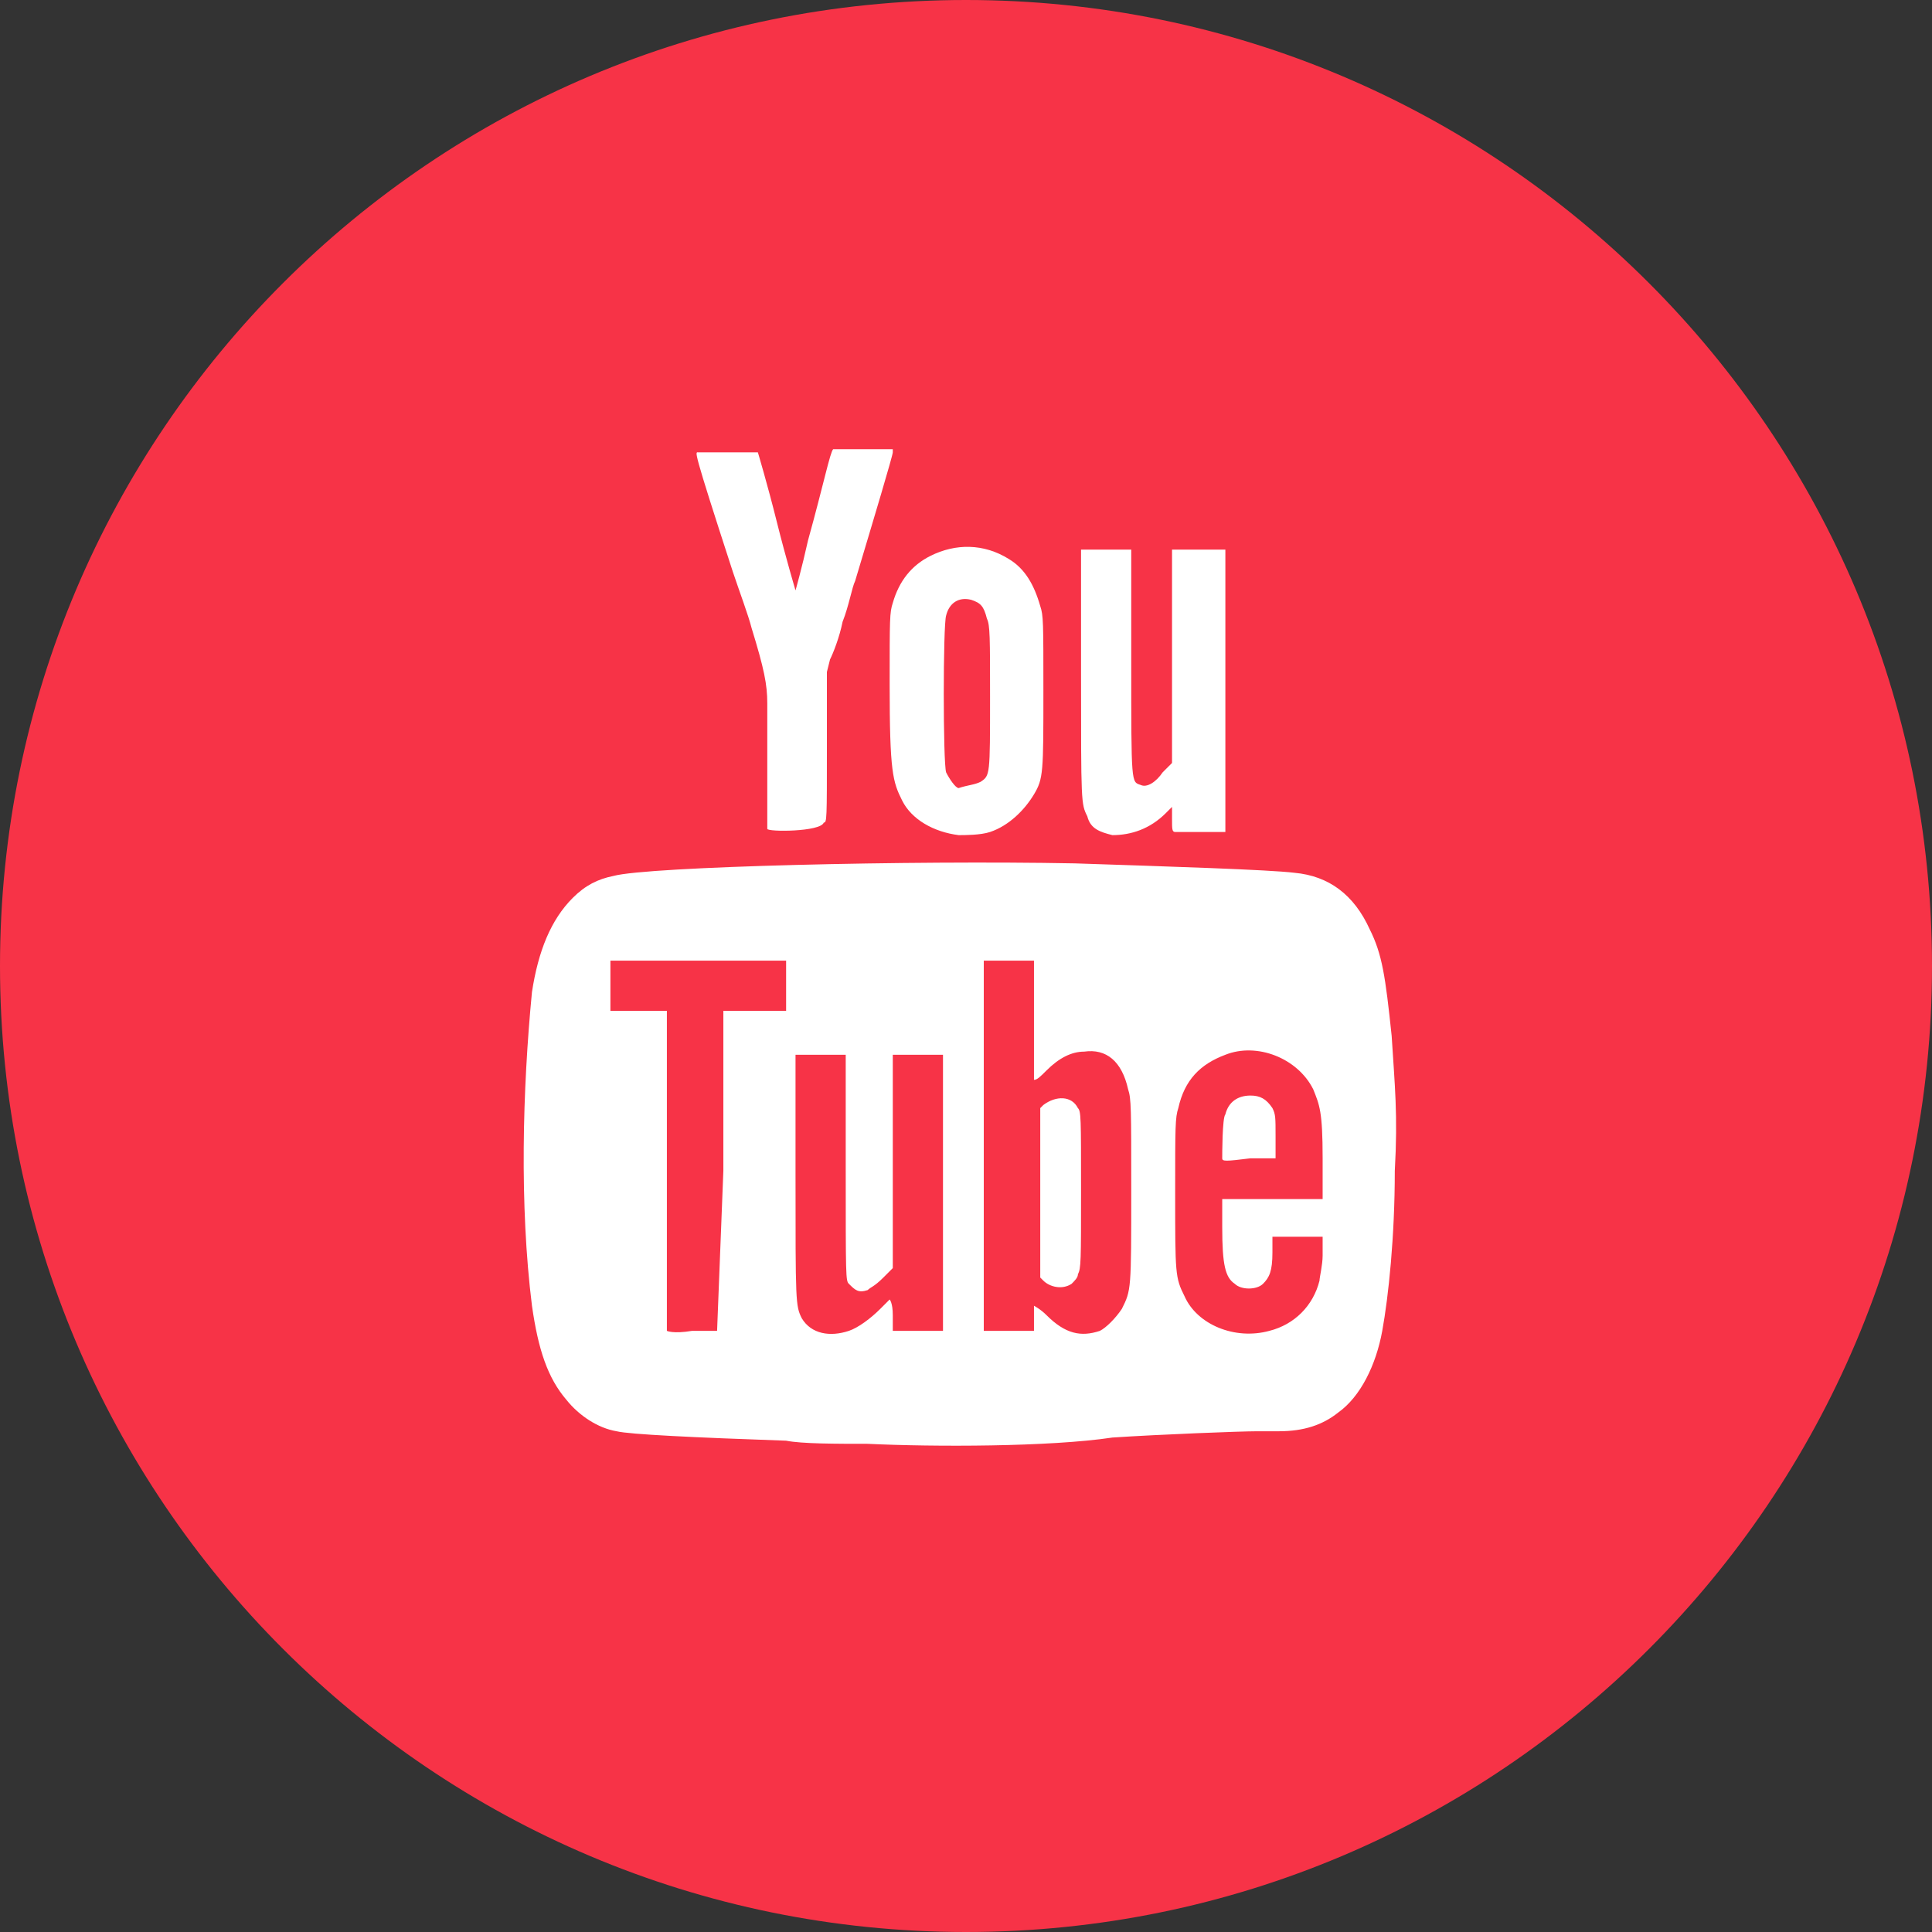
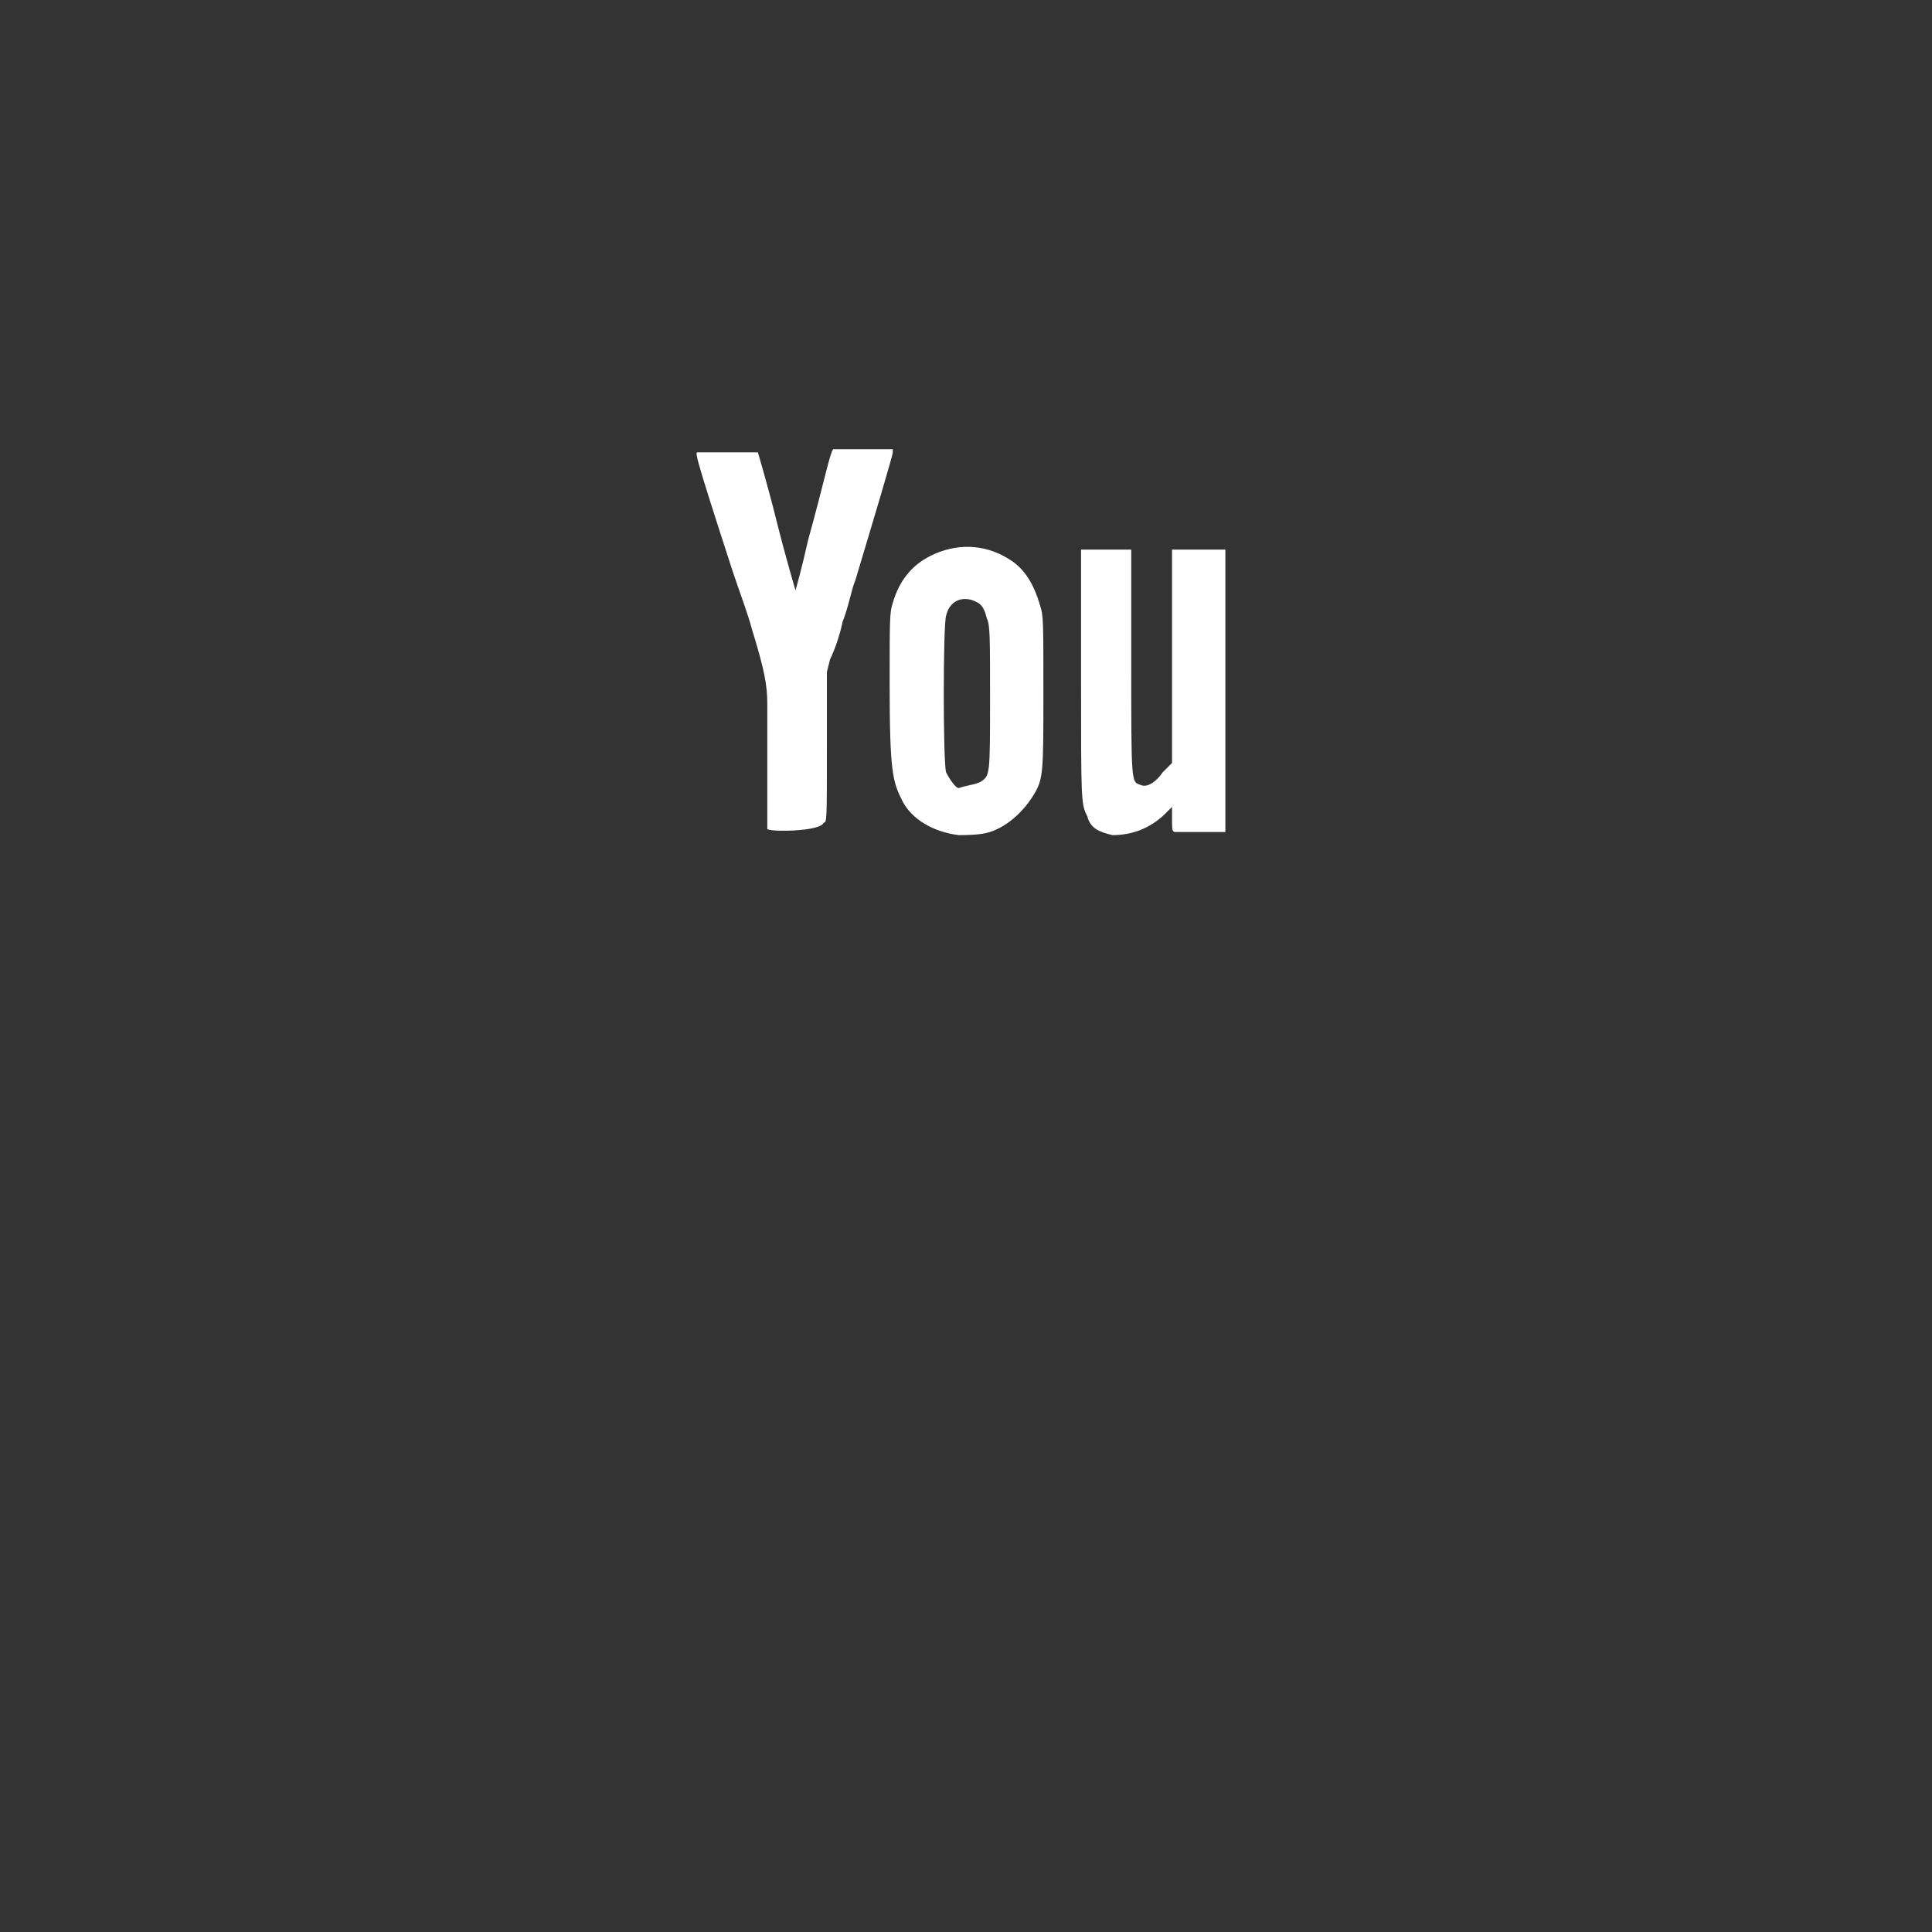
<svg xmlns="http://www.w3.org/2000/svg" version="1.1" id="Calque_1" x="0px" y="0px" viewBox="0 0 50 50" style="enable-background:new 0 0 50 50;" xml:space="preserve">
  <rect x="0" y="0" width="50" height="50" fill="#333333" stroke="none" />
  <style type="text/css">
	.st0{fill:#F73347;}
	.st1{fill:#FFFFFF;}
</style>
  <g>
-     <path class="st0" d="M50,25c0,13.8-11.2,25-25,25C11.2,50,0,38.8,0,25C0,11.2,11.2,0,25,0C38.8,0,50,11.2,50,25z" />
    <g>
      <g id="g24407_1_" transform="matrix(0.812,0,0,0.812,-91.062,428.75)">
-         <path id="path6679_1_" class="st1" d="M139.8-482c-1,0-2.1,0-2.6-0.1c-2.9-0.1-5-0.2-5.4-0.3c-0.6-0.1-1.2-0.5-1.6-1     c-0.6-0.7-0.9-1.6-1.1-3c-0.4-3.2-0.3-6.9,0-10c0.2-1.3,0.6-2.3,1.3-3c0.4-0.4,0.8-0.6,1.3-0.7c1.1-0.3,9.5-0.5,14.7-0.4     c3,0.1,6.2,0.2,7,0.3c1.1,0.1,1.9,0.7,2.4,1.8c0.4,0.8,0.5,1.5,0.7,3.4c0.1,1.6,0.2,2.5,0.1,4.3c0,2.1-0.2,4-0.4,5.1     c-0.2,1.1-0.7,2.1-1.4,2.6c-0.5,0.4-1.1,0.6-1.9,0.6c-0.3,0-0.6,0-0.7,0c-0.5,0-3.1,0.1-4.6,0.2     C145.6-481.9,141.9-481.9,139.8-482L139.8-482z M139.2-485.6c0.3-0.1,0.7-0.4,1-0.7c0.1-0.1,0.3-0.3,0.3-0.3c0,0,0.1,0.1,0.1,0.5     v0.5h0.8h0.8v-4.4v-4.4h-0.8h-0.8v3.4v3.4l-0.3,0.3c-0.3,0.3-0.4,0.3-0.5,0.4c-0.3,0.1-0.4,0-0.6-0.2c-0.1-0.1-0.1-0.2-0.1-3.7     l0-3.6h-0.8h-0.8v3.8c0,4.1,0,4.2,0.2,4.6C138-485.5,138.6-485.4,139.2-485.6L139.2-485.6z M147.2-485.6c0.2-0.1,0.5-0.4,0.7-0.7     c0.3-0.6,0.3-0.6,0.3-3.8c0-2.6,0-2.9-0.1-3.2c-0.2-0.9-0.7-1.3-1.4-1.2c-0.4,0-0.8,0.2-1.2,0.6c-0.2,0.2-0.3,0.3-0.4,0.3     c0,0,0-0.9,0-1.9v-1.9h-0.8h-0.8v5.9v5.9h0.8h0.8v-0.4c0-0.3,0-0.4,0-0.4c0,0,0.2,0.1,0.4,0.3     C146.1-485.5,146.6-485.4,147.2-485.6L147.2-485.6z M146.3-487.1c0.1-0.1,0.2-0.2,0.2-0.3c0.1-0.2,0.1-0.4,0.1-2.7     c0-2.3,0-2.5-0.1-2.6c-0.2-0.4-0.7-0.4-1.1-0.1l-0.1,0.1v2.7v2.7l0.1,0.1C145.6-487,146-486.9,146.3-487.1z M152.6-485.6     c0.8-0.2,1.4-0.8,1.6-1.6c0-0.1,0.1-0.5,0.1-0.8l0-0.6h-0.8h-0.8l0,0.5c0,0.6-0.1,0.8-0.3,1c-0.2,0.2-0.7,0.2-0.9,0     c-0.3-0.2-0.4-0.6-0.4-1.8l0-0.9l1.6,0l1.6,0l0-1.3c0-1.5-0.1-1.7-0.3-2.2c-0.5-1-1.8-1.5-2.8-1.1c-0.8,0.3-1.3,0.8-1.5,1.7     c-0.1,0.3-0.1,0.6-0.1,2.7c0,2.6,0,2.7,0.3,3.3C150.3-485.8,151.5-485.3,152.6-485.6L152.6-485.6z M151.1-491.1     c0-0.1,0-1.3,0.1-1.4c0.1-0.4,0.4-0.6,0.8-0.6c0.3,0,0.5,0.1,0.7,0.4c0.1,0.2,0.1,0.3,0.1,0.9l0,0.7h-0.8     C151.2-491,151.1-491,151.1-491.1L151.1-491.1z M135.2-490.7l0-5.1l1,0l1,0l0-0.8l0-0.8l-2.8,0l-2.8,0v0.8v0.8l0.9,0l0.9,0l0,5.1     c0,2.8,0,5.1,0,5.1c0,0,0.2,0.1,0.8,0l0.8,0L135.2-490.7L135.2-490.7z" />
        <path id="path6681_1_" class="st1" d="M142.7-501.4c-0.8-0.1-1.5-0.5-1.8-1.1c-0.3-0.6-0.4-0.9-0.4-3.7c0-2.1,0-2.3,0.1-2.6     c0.2-0.7,0.6-1.2,1.2-1.5c0.8-0.4,1.7-0.4,2.5,0.1c0.5,0.3,0.8,0.8,1,1.5c0.1,0.3,0.1,0.5,0.1,2.7c0,2.6,0,2.8-0.3,3.3     c-0.3,0.5-0.8,1-1.4,1.2C143.4-501.4,142.9-501.4,142.7-501.4z M143.4-503.1c0.3-0.2,0.3-0.2,0.3-2.7c0-1.9,0-2.3-0.1-2.5     c-0.1-0.4-0.2-0.5-0.5-0.6c-0.4-0.1-0.7,0.1-0.8,0.5c-0.1,0.3-0.1,4.7,0,5c0.1,0.2,0.3,0.5,0.4,0.5     C143-503,143.2-503,143.4-503.1L143.4-503.1L143.4-503.1z M147.6-501.4c-0.4-0.1-0.7-0.2-0.8-0.6c-0.2-0.4-0.2-0.4-0.2-4.6v-3.9     h0.8h0.8l0,3.6c0,3.9,0,3.8,0.3,3.9c0.2,0.1,0.5-0.1,0.7-0.4l0.3-0.3l0-3.4l0-3.4l0.9,0l0.8,0v4.5v4.5l-0.1,0c-0.1,0-1.4,0-1.5,0     c-0.1,0-0.1-0.1-0.1-0.4v-0.4l-0.2,0.2C148.8-501.6,148.2-501.4,147.6-501.4L147.6-501.4z M136.6-501.6c0-0.1,0-3.5,0-4     c0-0.6-0.1-1.1-0.5-2.4c-0.1-0.4-0.4-1.2-0.6-1.8c-1.3-4-1.2-3.8-1.1-3.8c0.8,0,1.9,0,1.9,0c0,0,0.3,1,0.6,2.2     c0.3,1.2,0.6,2.2,0.6,2.2c0,0,0.2-0.7,0.4-1.6c0.5-1.8,0.7-2.8,0.8-2.9c0,0,0.3,0,1,0l0.9,0l0,0.1c0,0.1-0.6,2.1-1.2,4.1     c-0.1,0.2-0.2,0.8-0.4,1.3c-0.1,0.5-0.3,1-0.4,1.2l-0.1,0.4v2.4c0,2.3,0,2.4-0.1,2.4C138.3-501.5,136.6-501.5,136.6-501.6     L136.6-501.6z" />
      </g>
    </g>
  </g>
</svg>